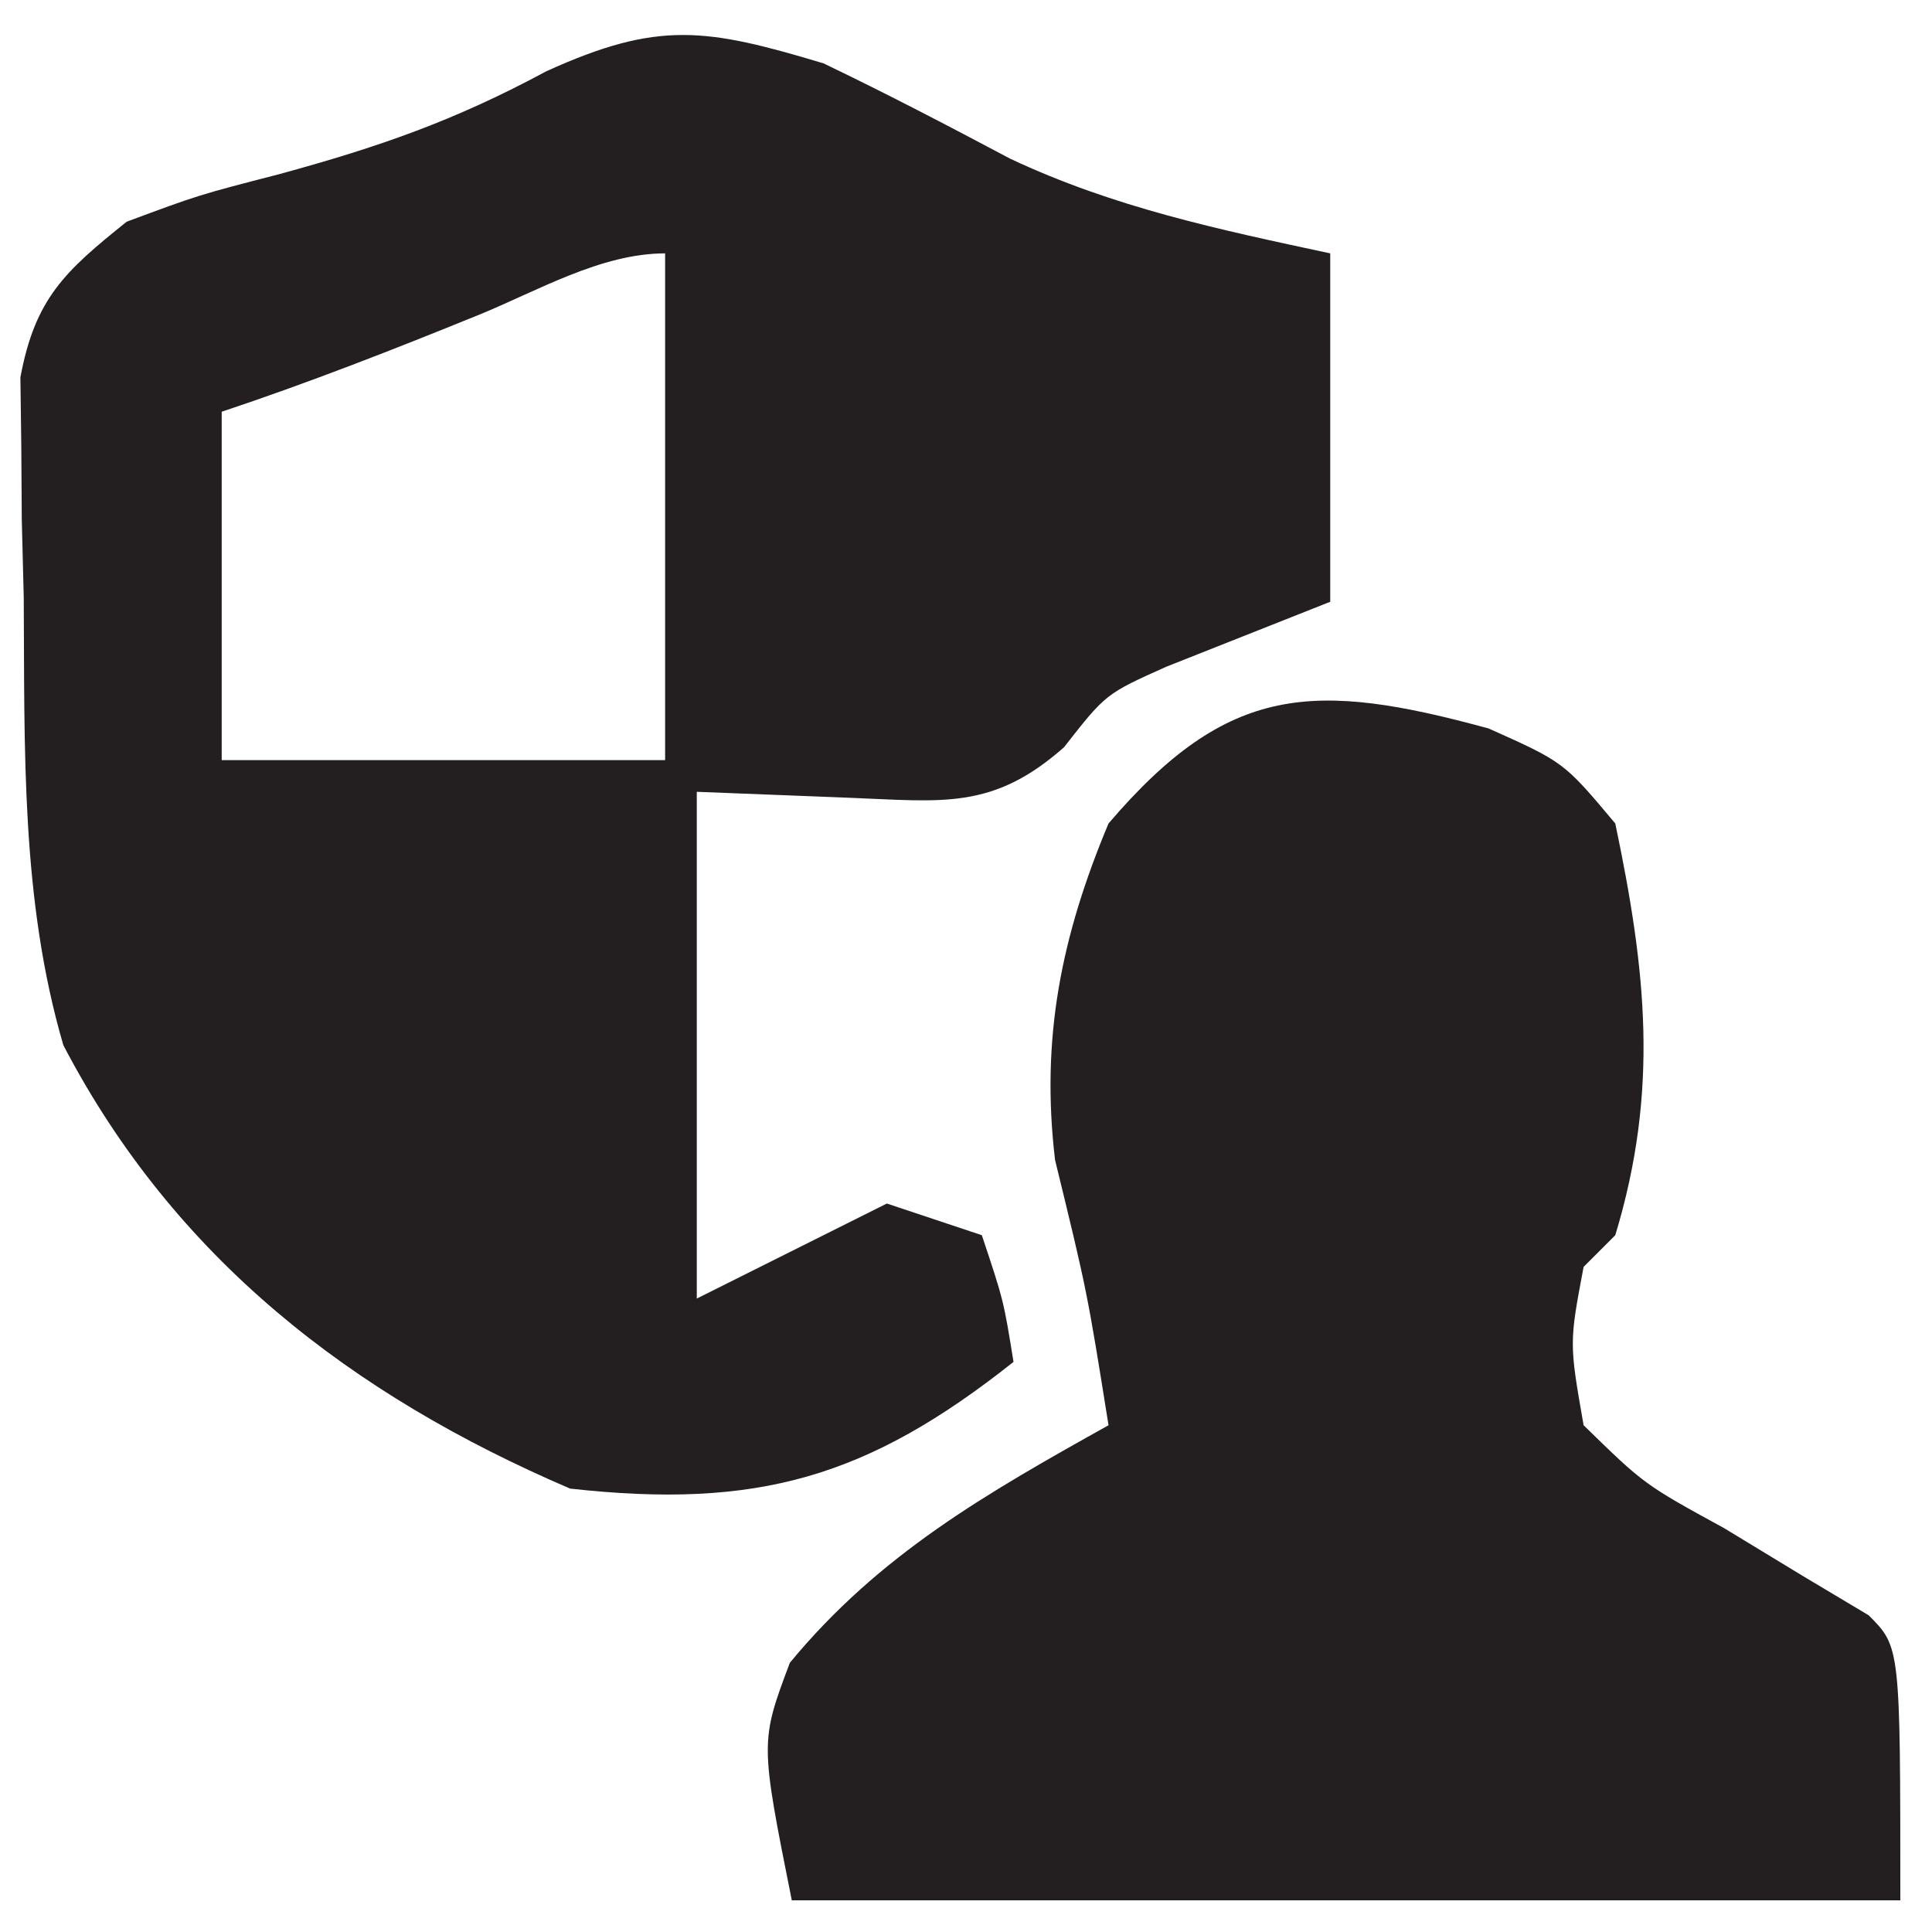
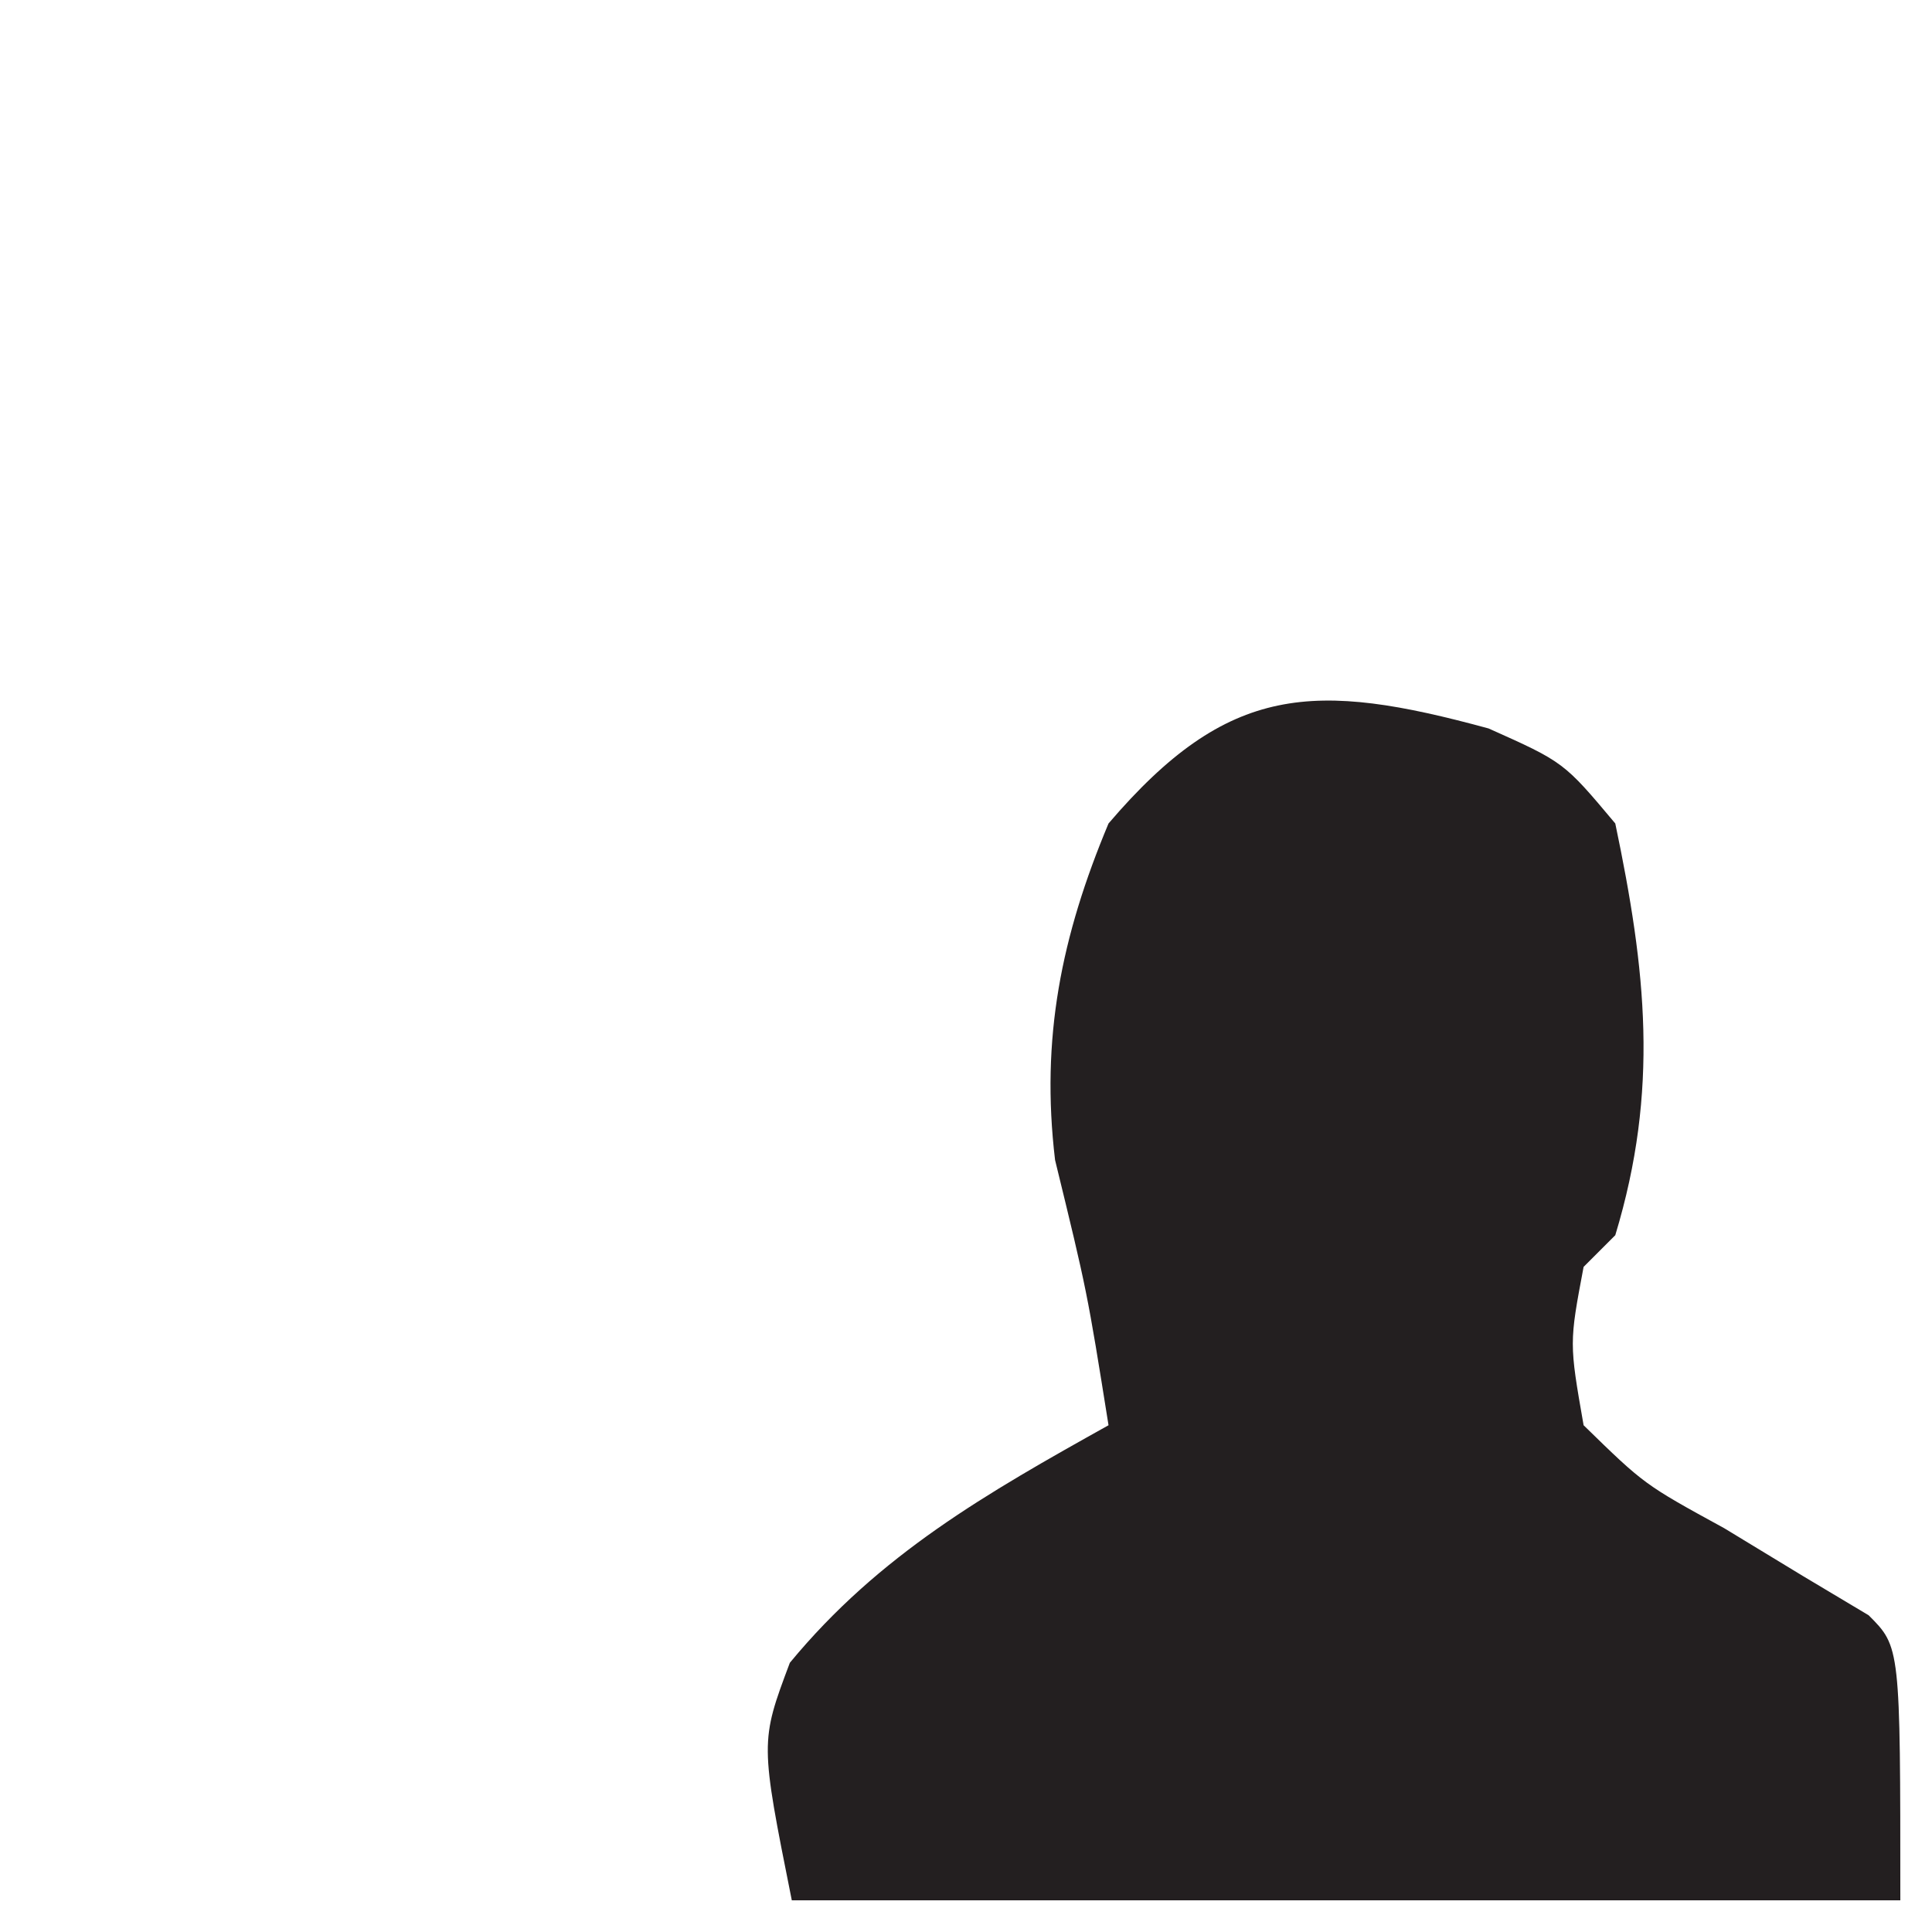
<svg xmlns="http://www.w3.org/2000/svg" version="1.1" width="61" height="61">
-   <path d="M0 0 C1.994 0.956 3.945 1.975 5.898 3.012 C9.17 4.55 12.473 5.244 16 6 C16 9.63 16 13.26 16 17 C14.275 17.684 12.549 18.367 10.824 19.051 C8.913 19.907 8.913 19.907 7.594 21.594 C5.34 23.583 3.763 23.302 0.812 23.188 C-0.776 23.126 -2.364 23.064 -4 23 C-4 28.28 -4 33.56 -4 39 C-2.02 38.01 -0.04 37.02 2 36 C3.485 36.495 3.485 36.495 5 37 C5.688 39.062 5.688 39.062 6 41 C1.392 44.655 -2.089 45.657 -8 45 C-14.903 42.04 -20.486 37.73 -24 31 C-25.348 26.395 -25.219 21.636 -25.25 16.875 C-25.271 16.064 -25.291 15.253 -25.312 14.418 C-25.318 13.638 -25.323 12.858 -25.328 12.055 C-25.337 11.348 -25.347 10.642 -25.356 9.914 C-24.893 7.423 -23.952 6.564 -22 5 C-19.73 4.156 -19.73 4.156 -17.188 3.5 C-14.037 2.64 -11.654 1.814 -8.75 0.25 C-5.213 -1.358 -3.705 -1.112 0 0 Z M-10.875 7.938 C-13.573 9.035 -16.236 10.079 -19 11 C-19 14.63 -19 18.26 -19 22 C-14.38 22 -9.76 22 -5 22 C-5 16.72 -5 11.44 -5 6 C-7.026 6 -9.033 7.187 -10.875 7.938 Z " fill="#231F20" transform="translate(26,2)" />
  <path d="M0 0 C2.375 1.062 2.375 1.062 4 3 C4.97 7.628 5.391 11.411 4 16 C3.67 16.33 3.34 16.66 3 17 C2.546 19.405 2.546 19.405 3 22 C4.916 23.87 4.916 23.87 7.438 25.25 C8.673 26 8.673 26 9.934 26.766 C10.616 27.173 11.297 27.58 12 28 C13 29 13 29 13 37 C1.45 37 -10.1 37 -22 37 C-23 32 -23 32 -22.062 29.5 C-19.237 26.075 -15.846 24.147 -12 22 C-12.675 17.776 -12.675 17.776 -13.688 13.625 C-14.145 9.783 -13.492 6.563 -12 3 C-8.213 -1.436 -5.498 -1.499 0 0 Z " fill="#231F20" transform="translate(47,23)" />
</svg>